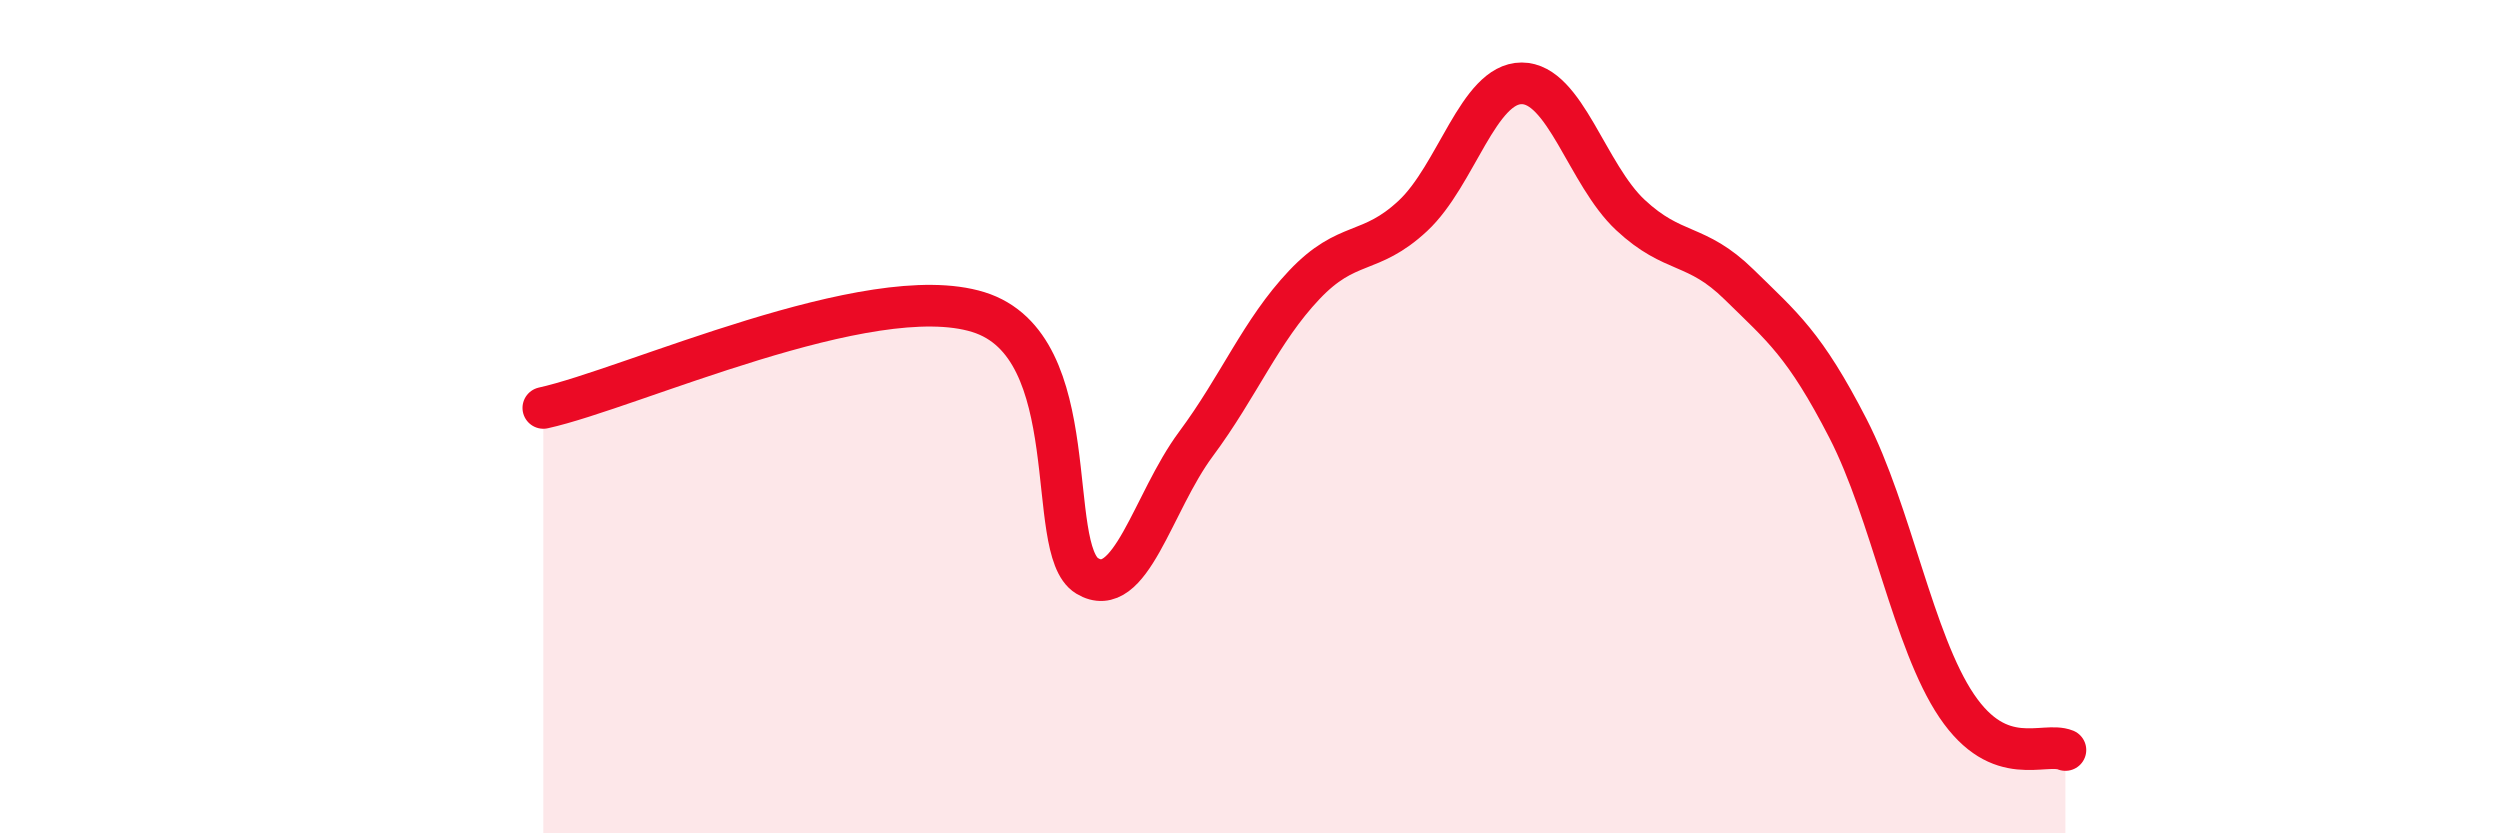
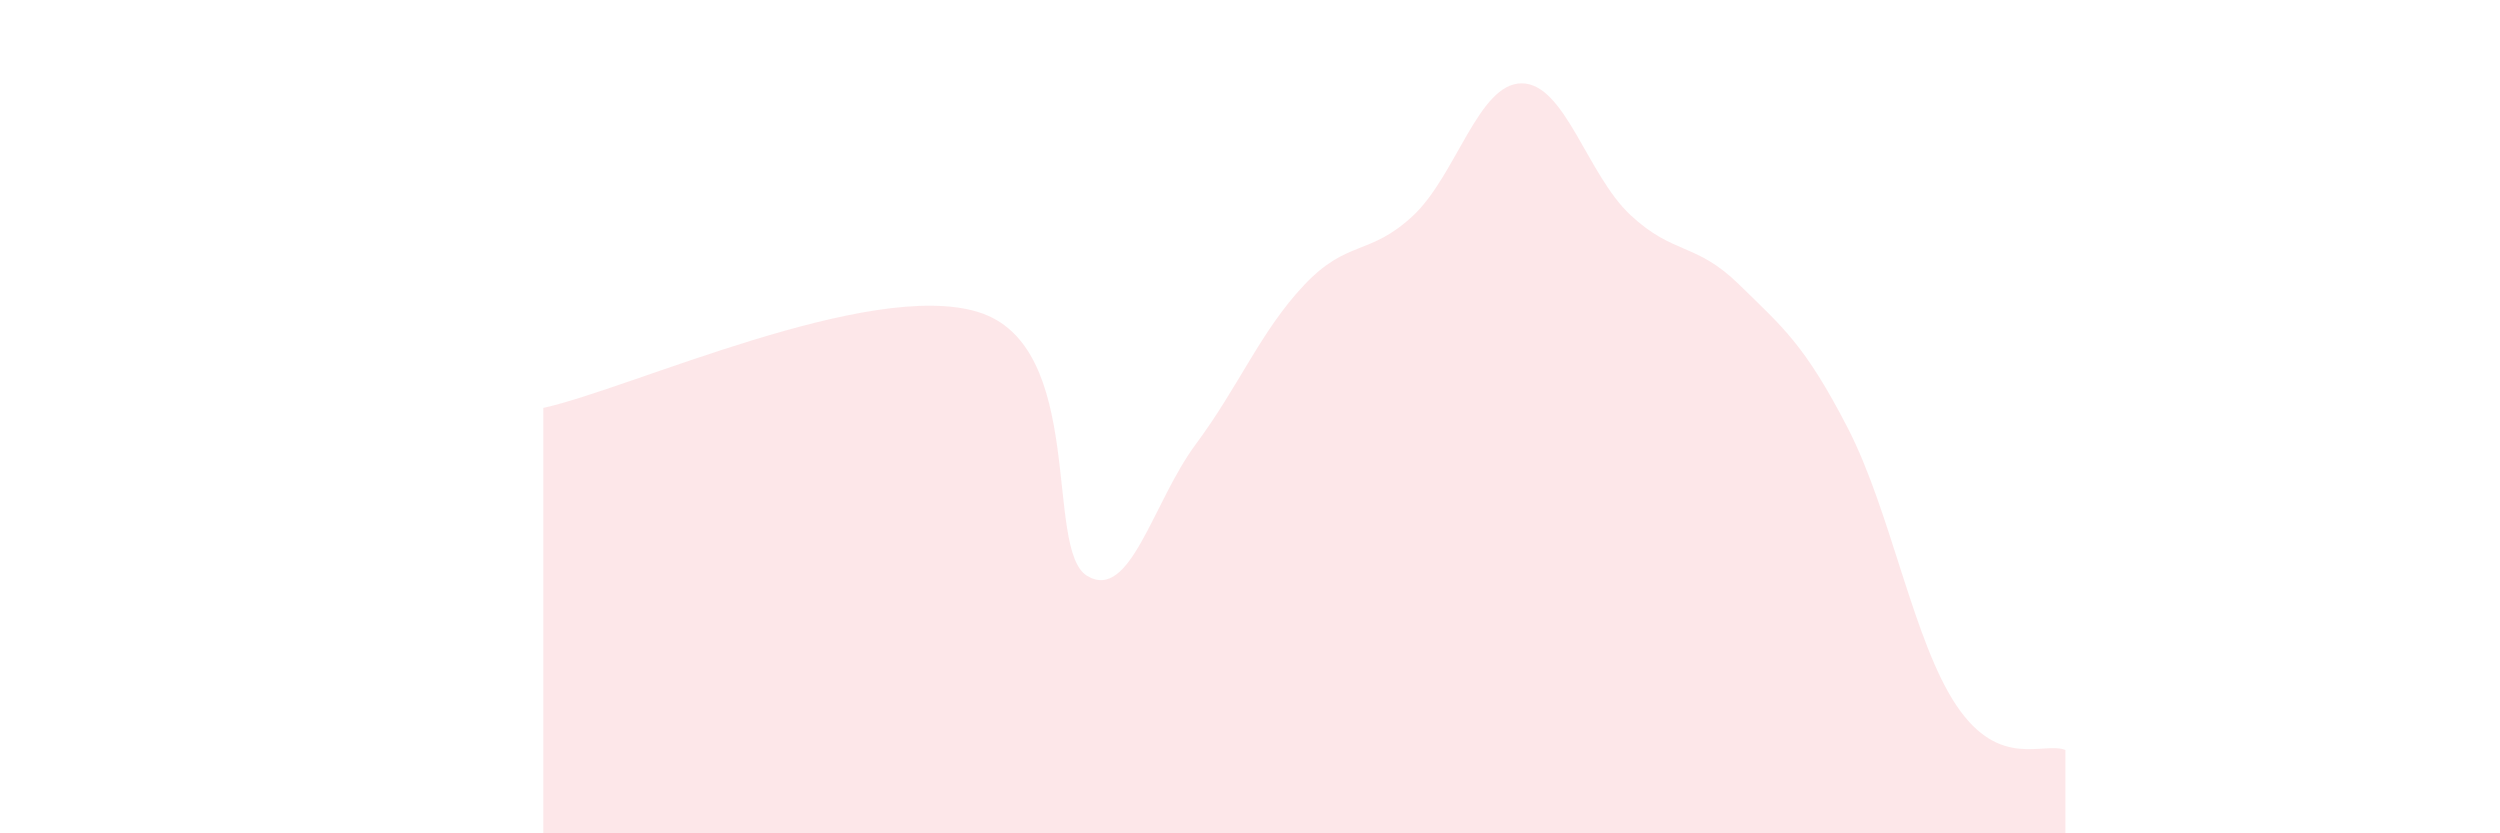
<svg xmlns="http://www.w3.org/2000/svg" width="60" height="20" viewBox="0 0 60 20">
  <path d="M 13.04,9.79 C 15.13,9.33 20.87,6.68 23.48,7.49 C 26.09,8.3 25.05,13.19 26.09,13.82 C 27.13,14.45 27.66,12.06 28.7,10.66 C 29.74,9.26 30.26,7.94 31.3,6.84 C 32.34,5.74 32.87,6.15 33.91,5.18 C 34.95,4.21 35.48,2 36.52,2 C 37.56,2 38.09,4.19 39.13,5.16 C 40.17,6.13 40.7,5.81 41.74,6.83 C 42.78,7.85 43.31,8.26 44.35,10.28 C 45.39,12.3 45.92,15.4 46.96,16.94 C 48,18.48 49.05,17.79 49.57,18L49.57 20L13.04 20Z" fill="#EB0A25" opacity="0.1" stroke-linecap="round" stroke-linejoin="round" />
-   <path d="M 13.04,9.79 C 15.13,9.33 20.87,6.68 23.48,7.49 C 26.09,8.3 25.05,13.19 26.09,13.82 C 27.13,14.45 27.66,12.06 28.7,10.66 C 29.74,9.26 30.26,7.94 31.3,6.84 C 32.34,5.74 32.87,6.15 33.91,5.18 C 34.95,4.21 35.48,2 36.52,2 C 37.56,2 38.09,4.19 39.13,5.16 C 40.17,6.13 40.7,5.81 41.74,6.83 C 42.78,7.85 43.31,8.26 44.35,10.28 C 45.39,12.3 45.92,15.4 46.96,16.94 C 48,18.48 49.05,17.79 49.57,18" stroke="#EB0A25" stroke-width="1" fill="none" stroke-linecap="round" stroke-linejoin="round" />
</svg>